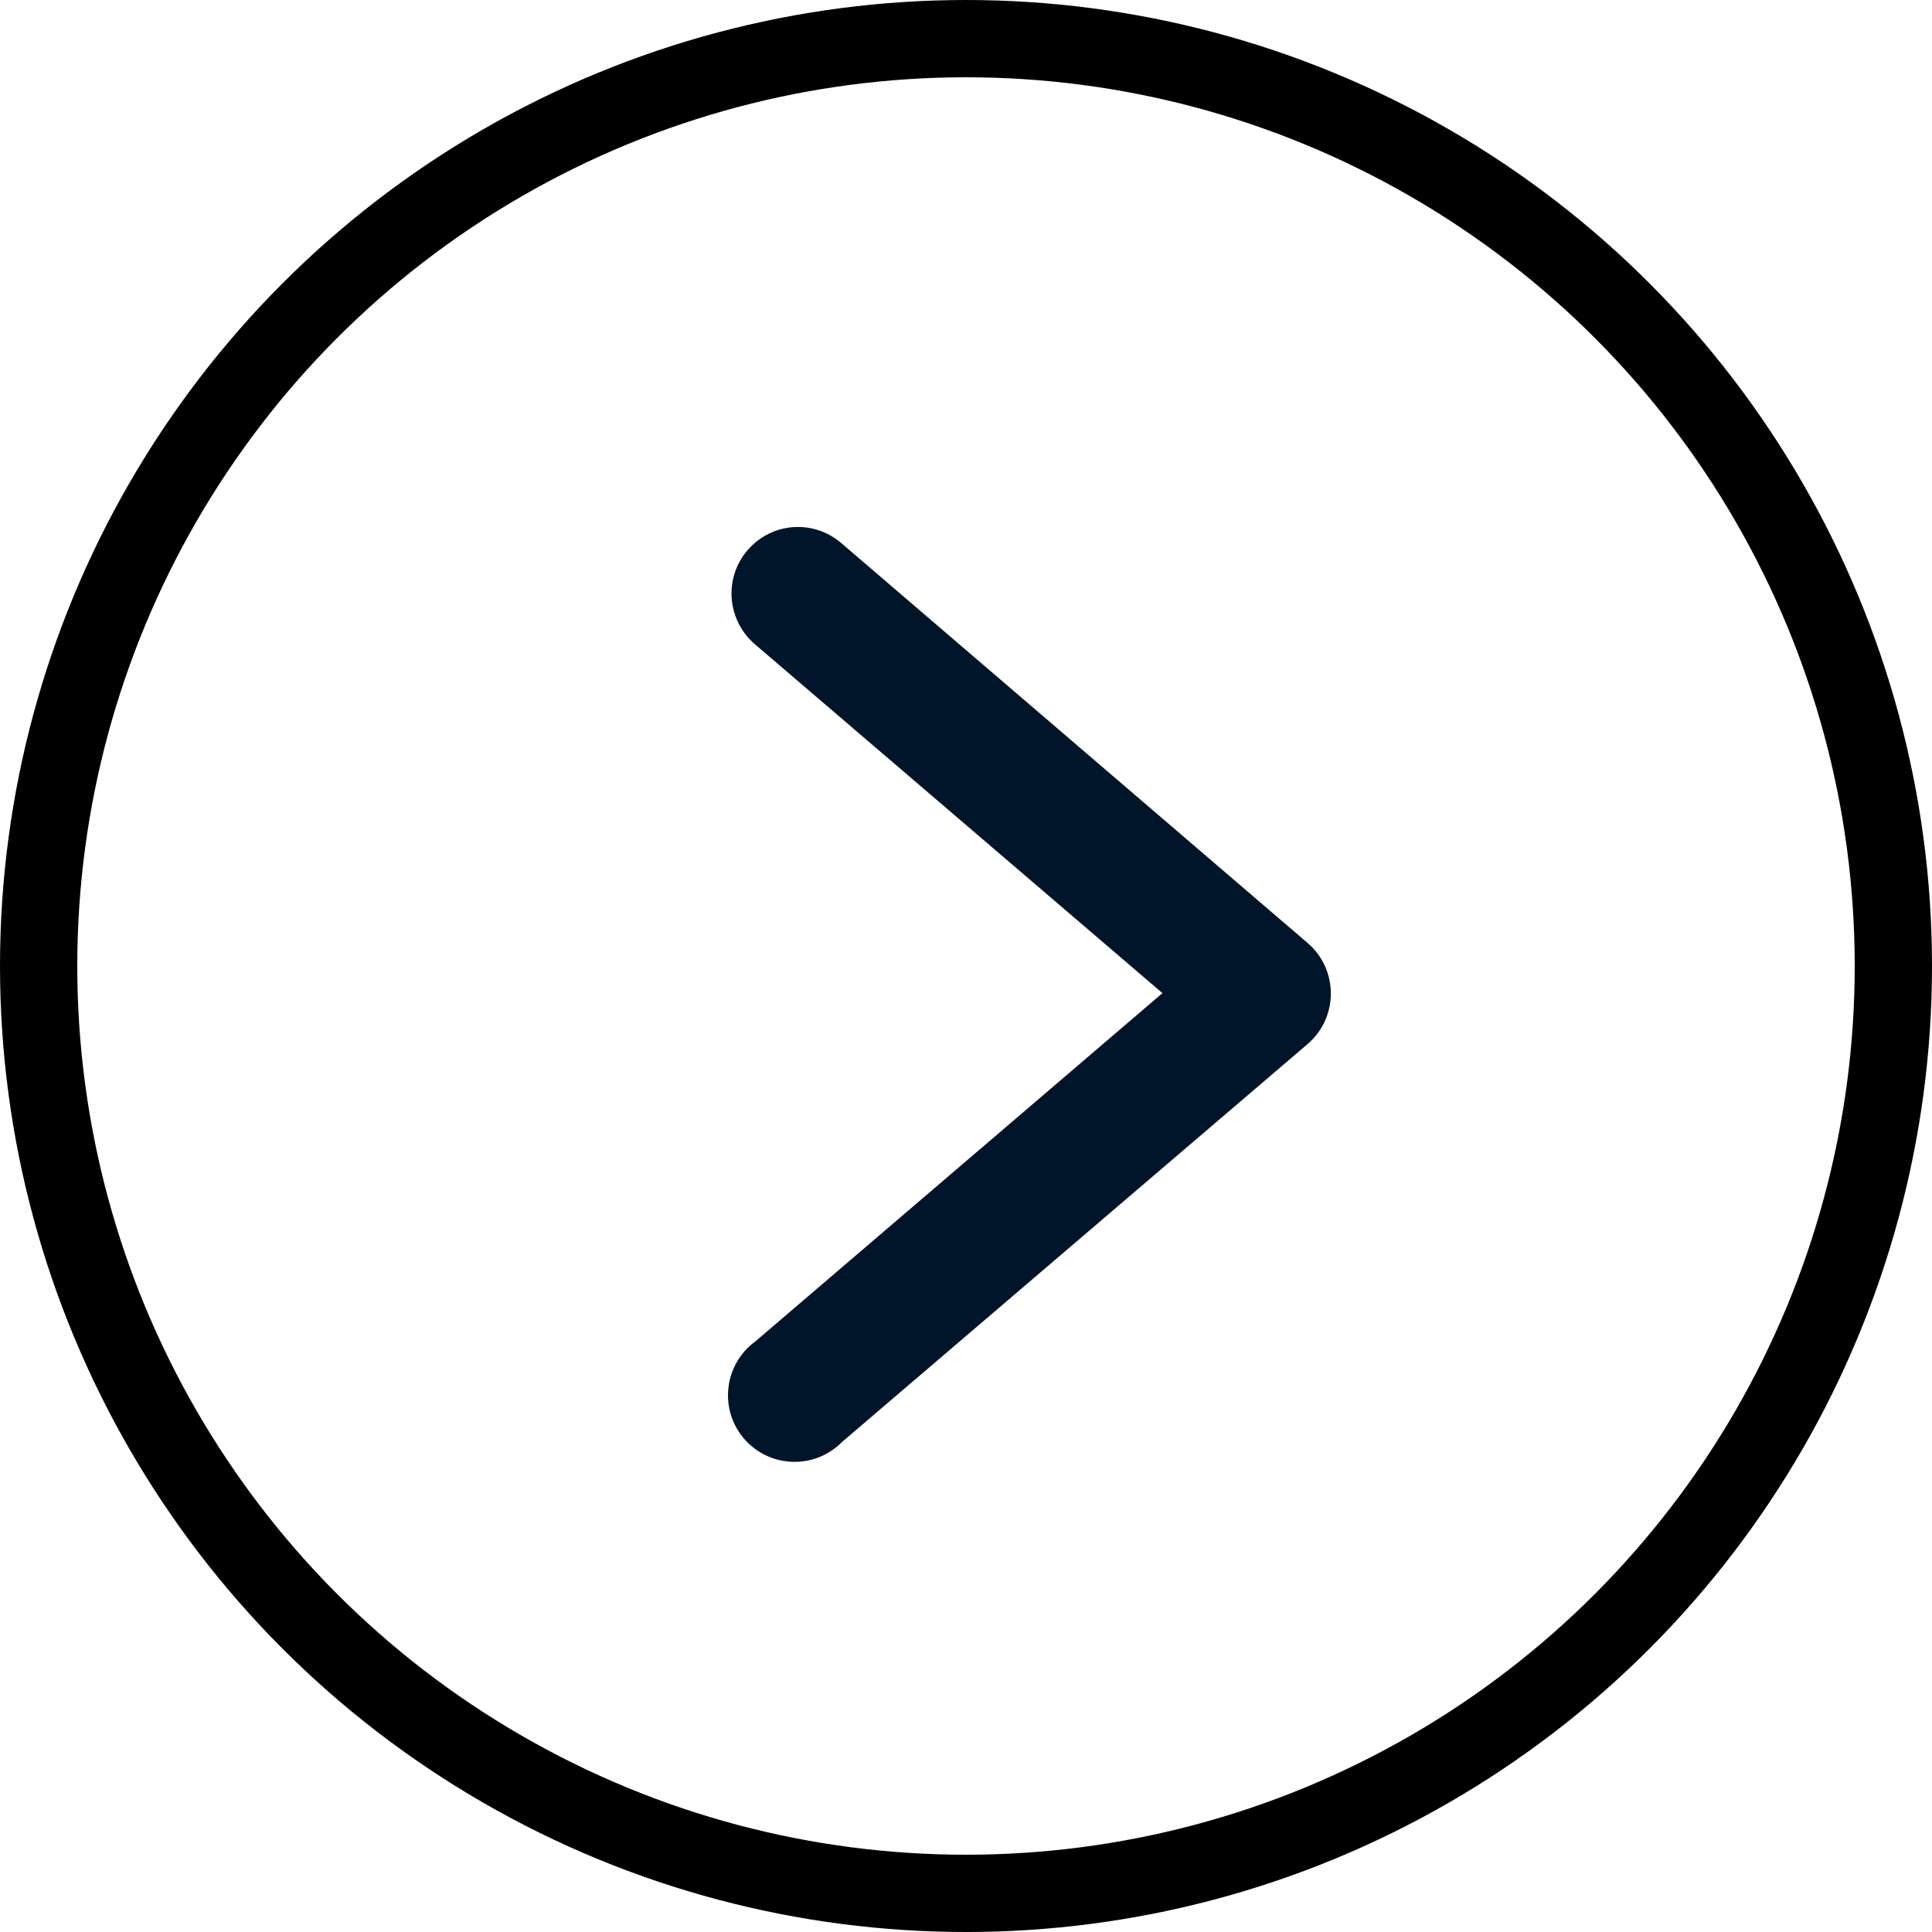
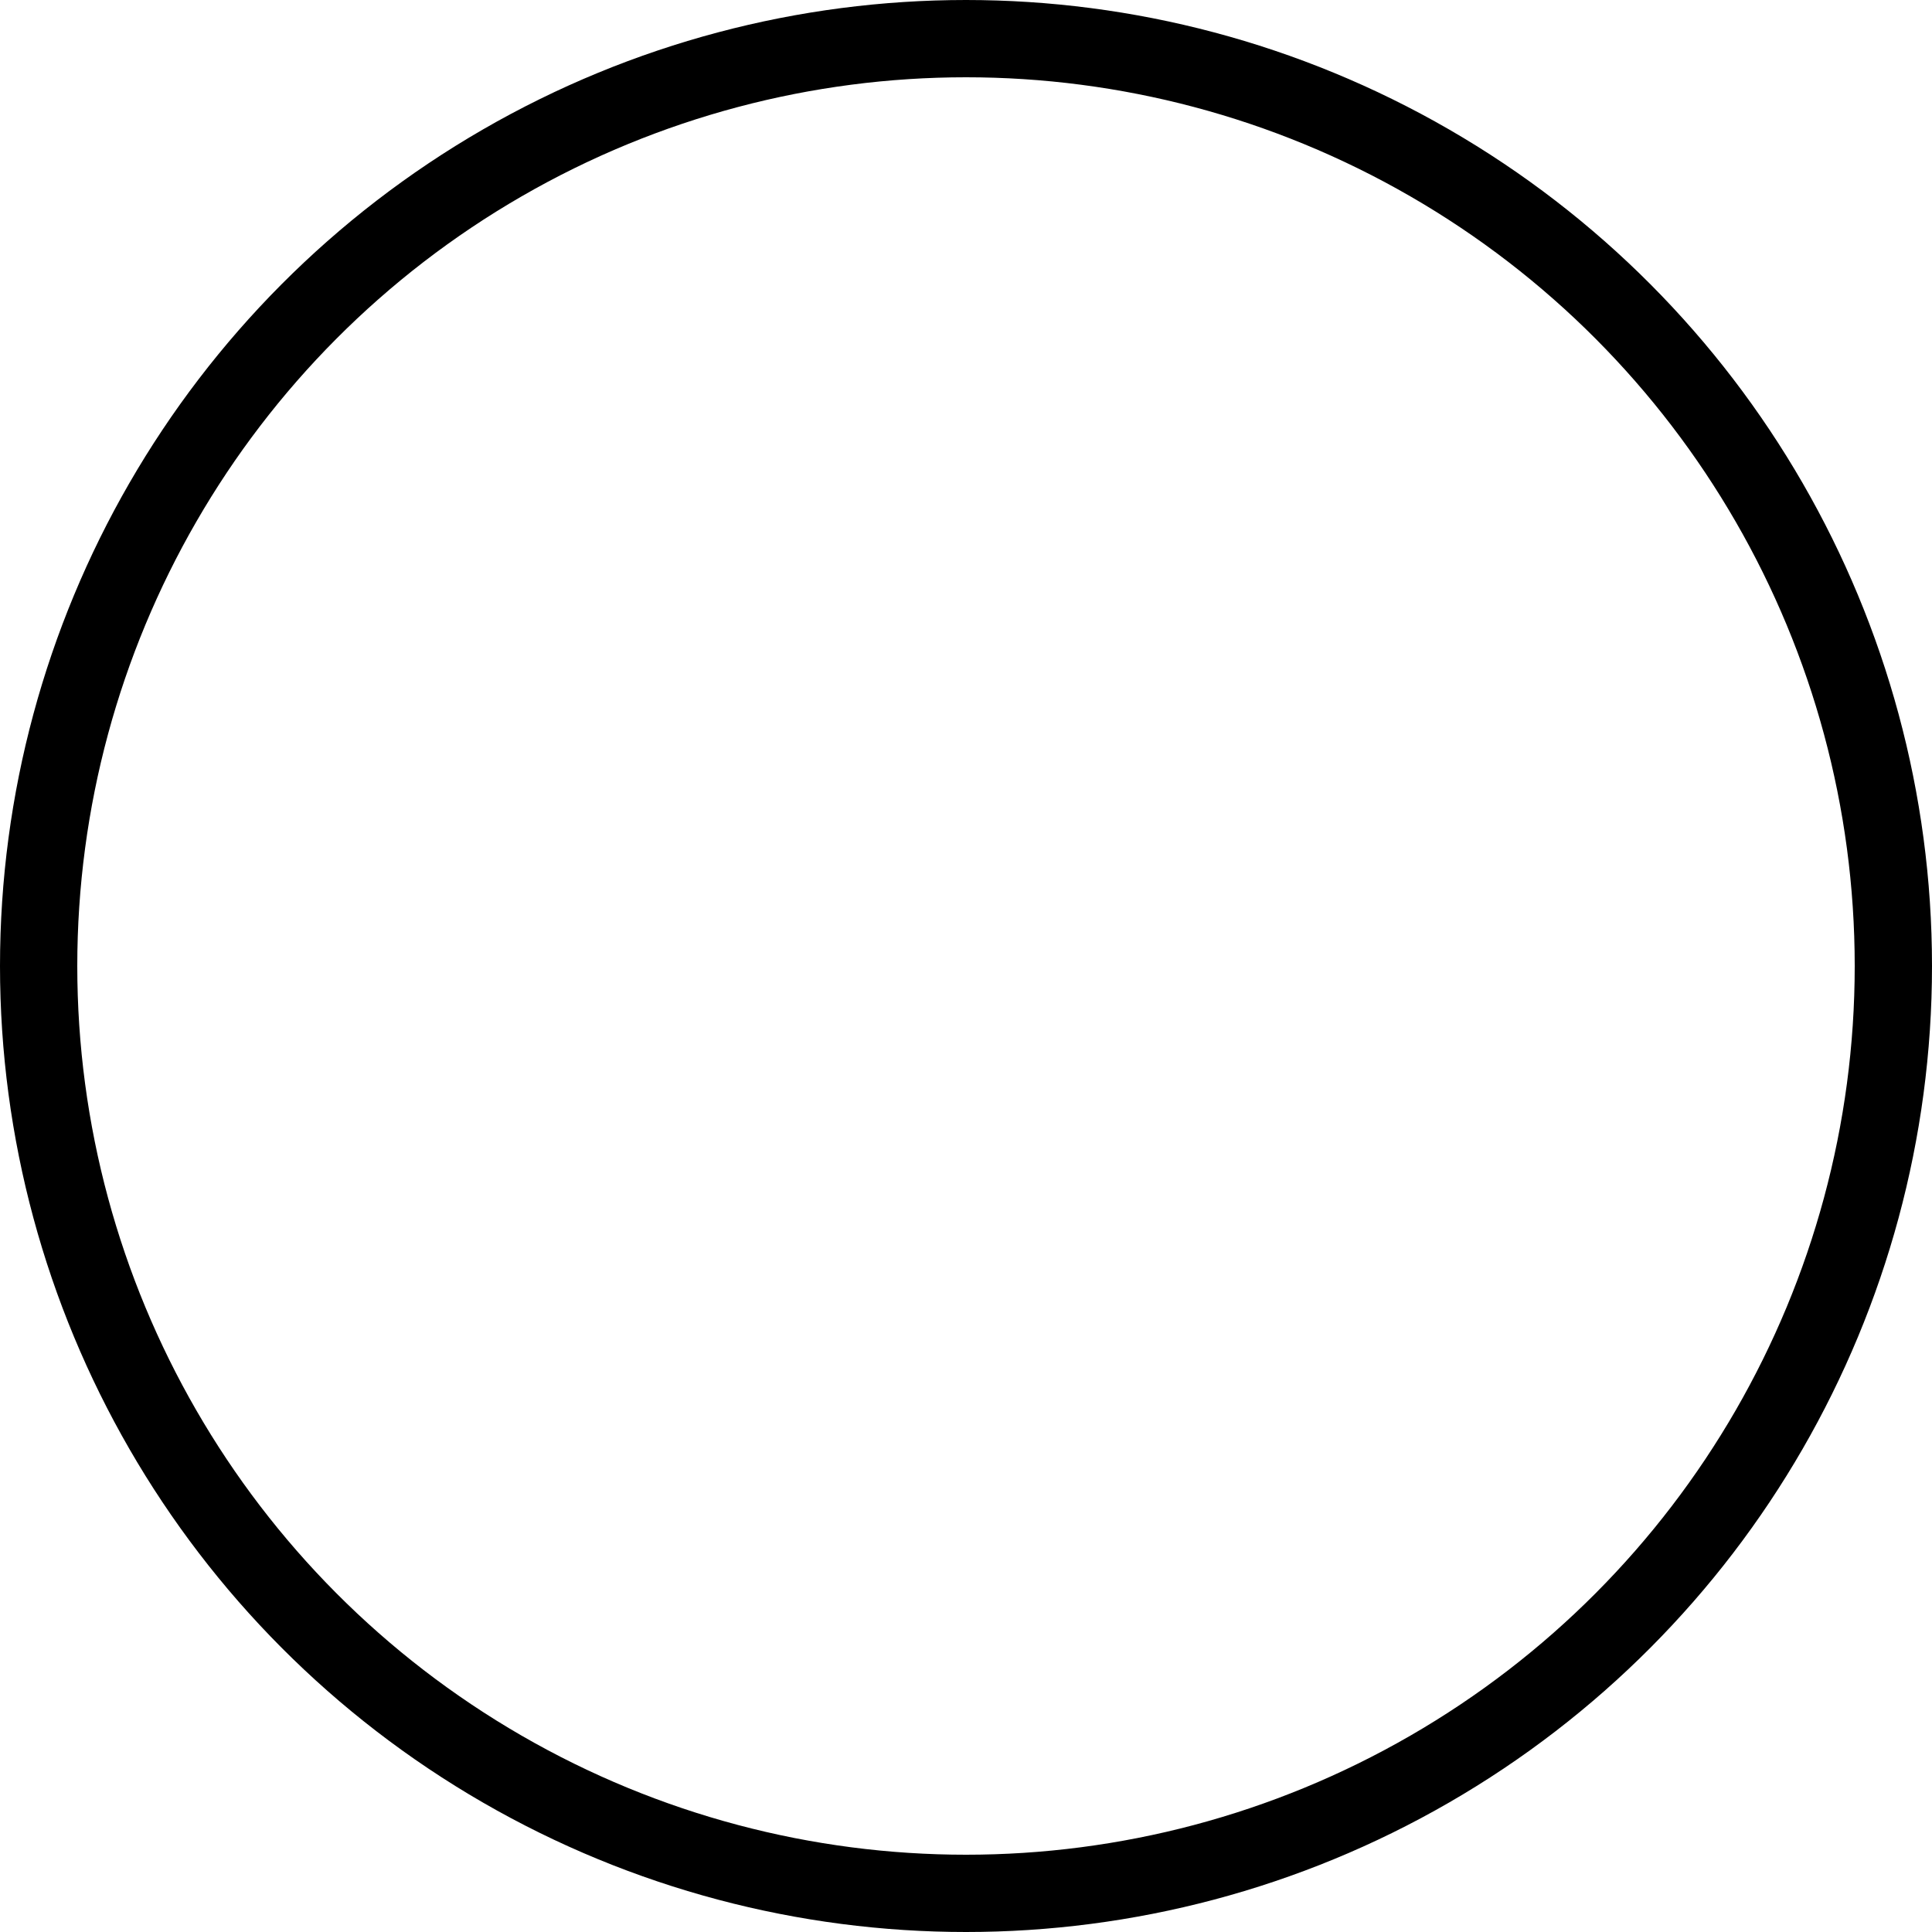
<svg xmlns="http://www.w3.org/2000/svg" width="25" height="25" viewBox="0 0 25 25" fill="none">
  <g id="NTL0024">
    <circle id="Ellipse 1" cx="12.5" cy="12.5" r="12" stroke="black" />
    <g id="Group">
-       <path id="Vector" d="M10.343 6.819C10.165 6.815 9.989 6.867 9.842 6.968C9.694 7.069 9.581 7.213 9.519 7.38C9.457 7.548 9.449 7.731 9.495 7.903C9.541 8.076 9.64 8.23 9.777 8.344L15.042 12.851L9.774 17.358C9.678 17.428 9.597 17.518 9.537 17.621C9.477 17.724 9.439 17.838 9.426 17.956C9.412 18.075 9.423 18.194 9.458 18.308C9.493 18.422 9.551 18.527 9.629 18.618C9.707 18.708 9.803 18.781 9.91 18.832C10.018 18.884 10.134 18.912 10.254 18.916C10.373 18.92 10.491 18.899 10.602 18.855C10.712 18.811 10.812 18.744 10.896 18.659L16.919 13.511C17.014 13.43 17.09 13.33 17.142 13.217C17.194 13.104 17.221 12.98 17.221 12.856C17.221 12.731 17.194 12.608 17.142 12.495C17.09 12.382 17.014 12.281 16.919 12.201L10.896 7.036C10.743 6.901 10.547 6.823 10.343 6.819Z" fill="#001529" />
-     </g>
+       </g>
  </g>
</svg>